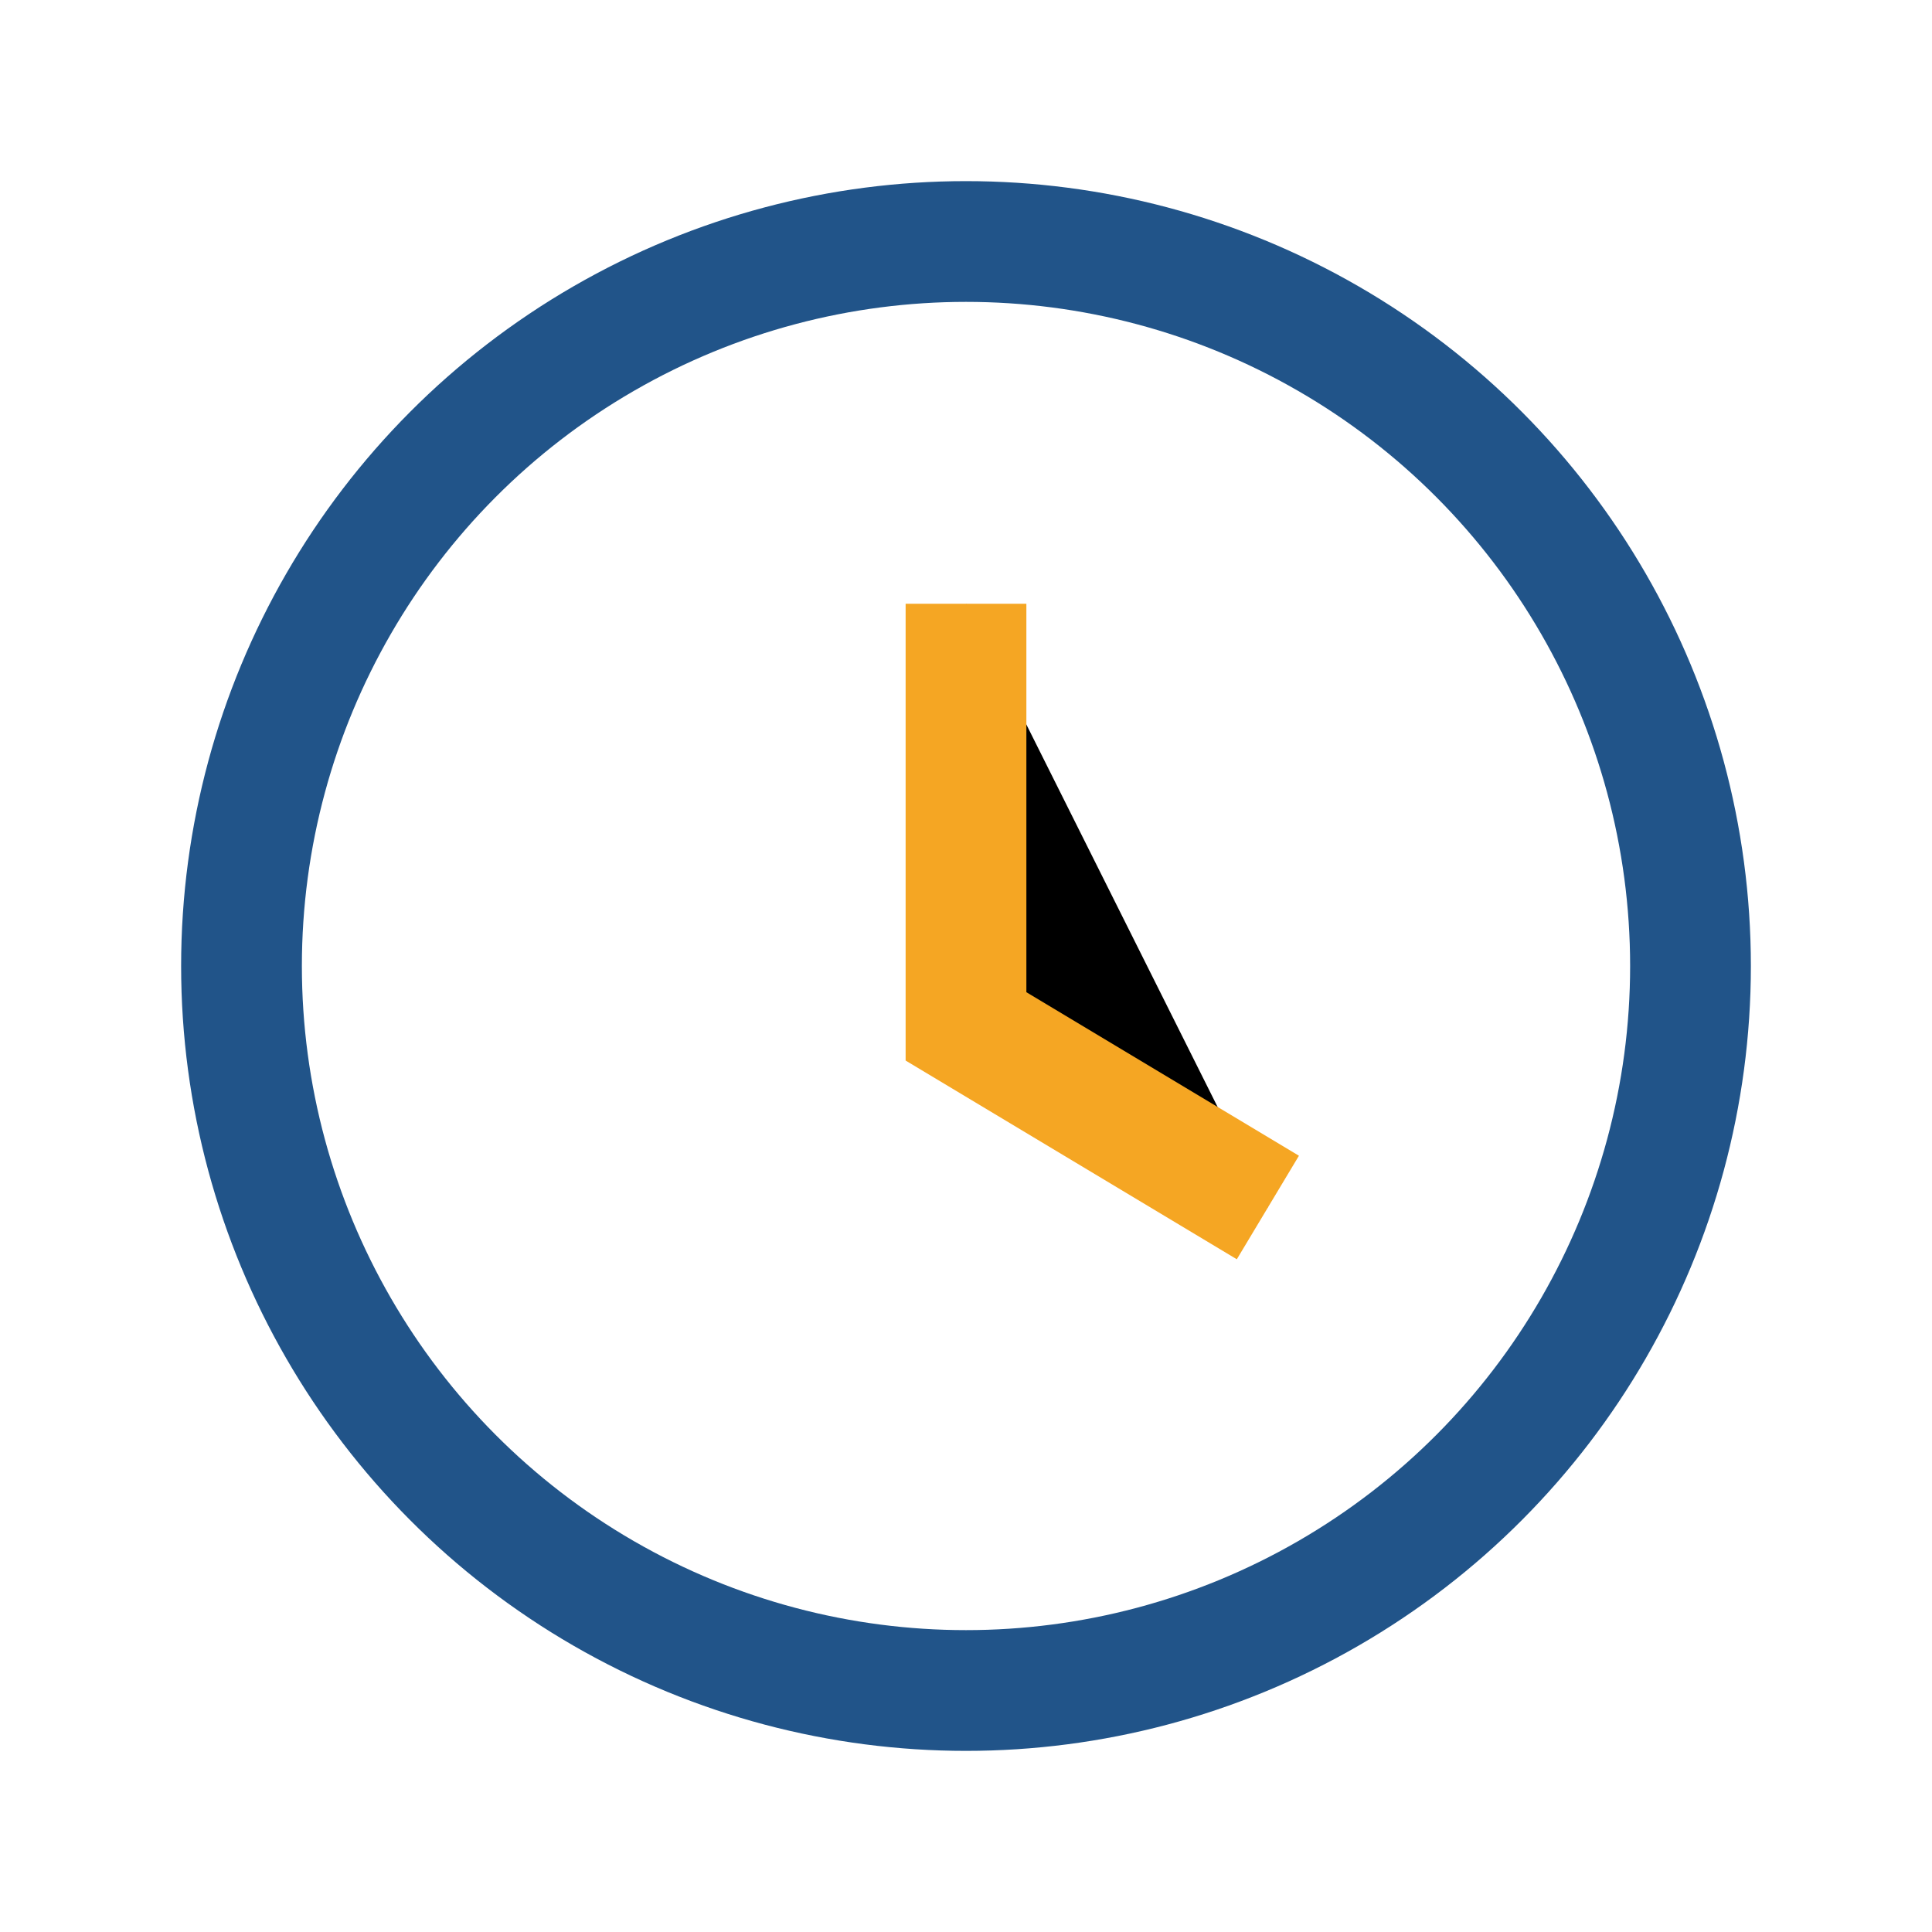
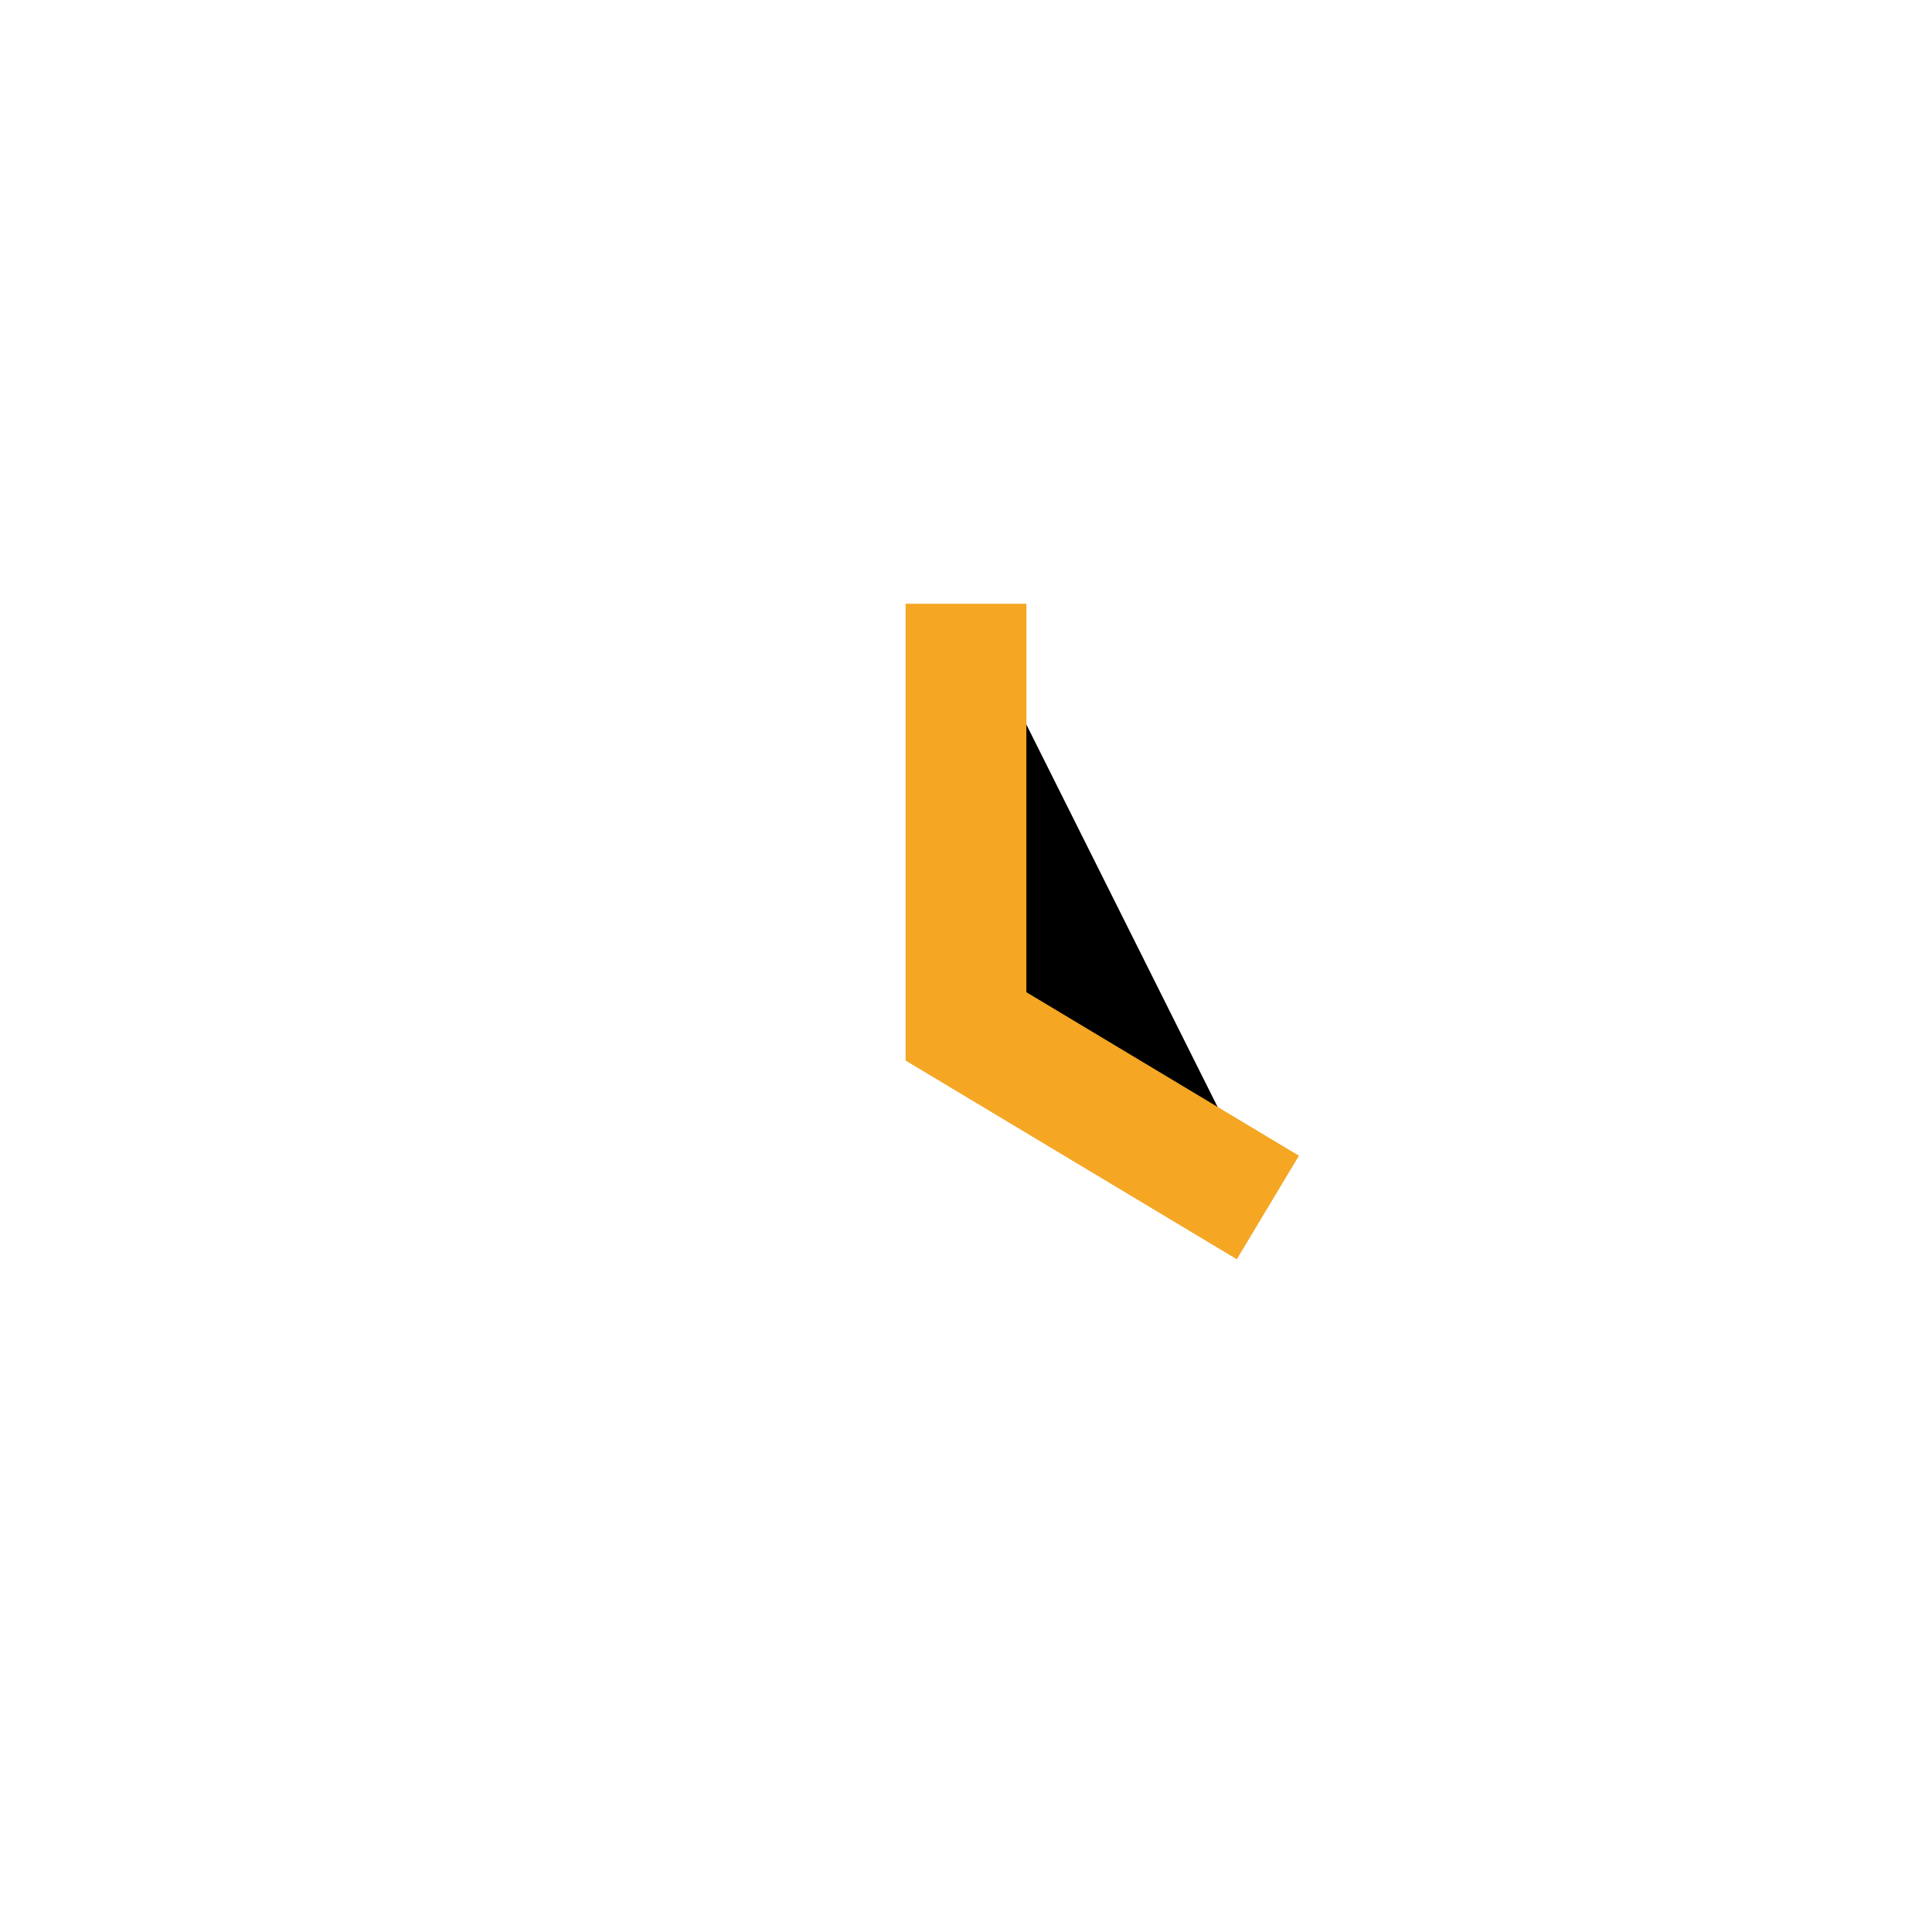
<svg xmlns="http://www.w3.org/2000/svg" width="32" height="32" viewBox="0 0 32 32">
-   <circle cx="16" cy="16" r="12" fill="none" stroke="#215489" stroke-width="2" />
  <path d="M16 10v7l5 3" stroke="#F5A623" stroke-width="2" />
</svg>